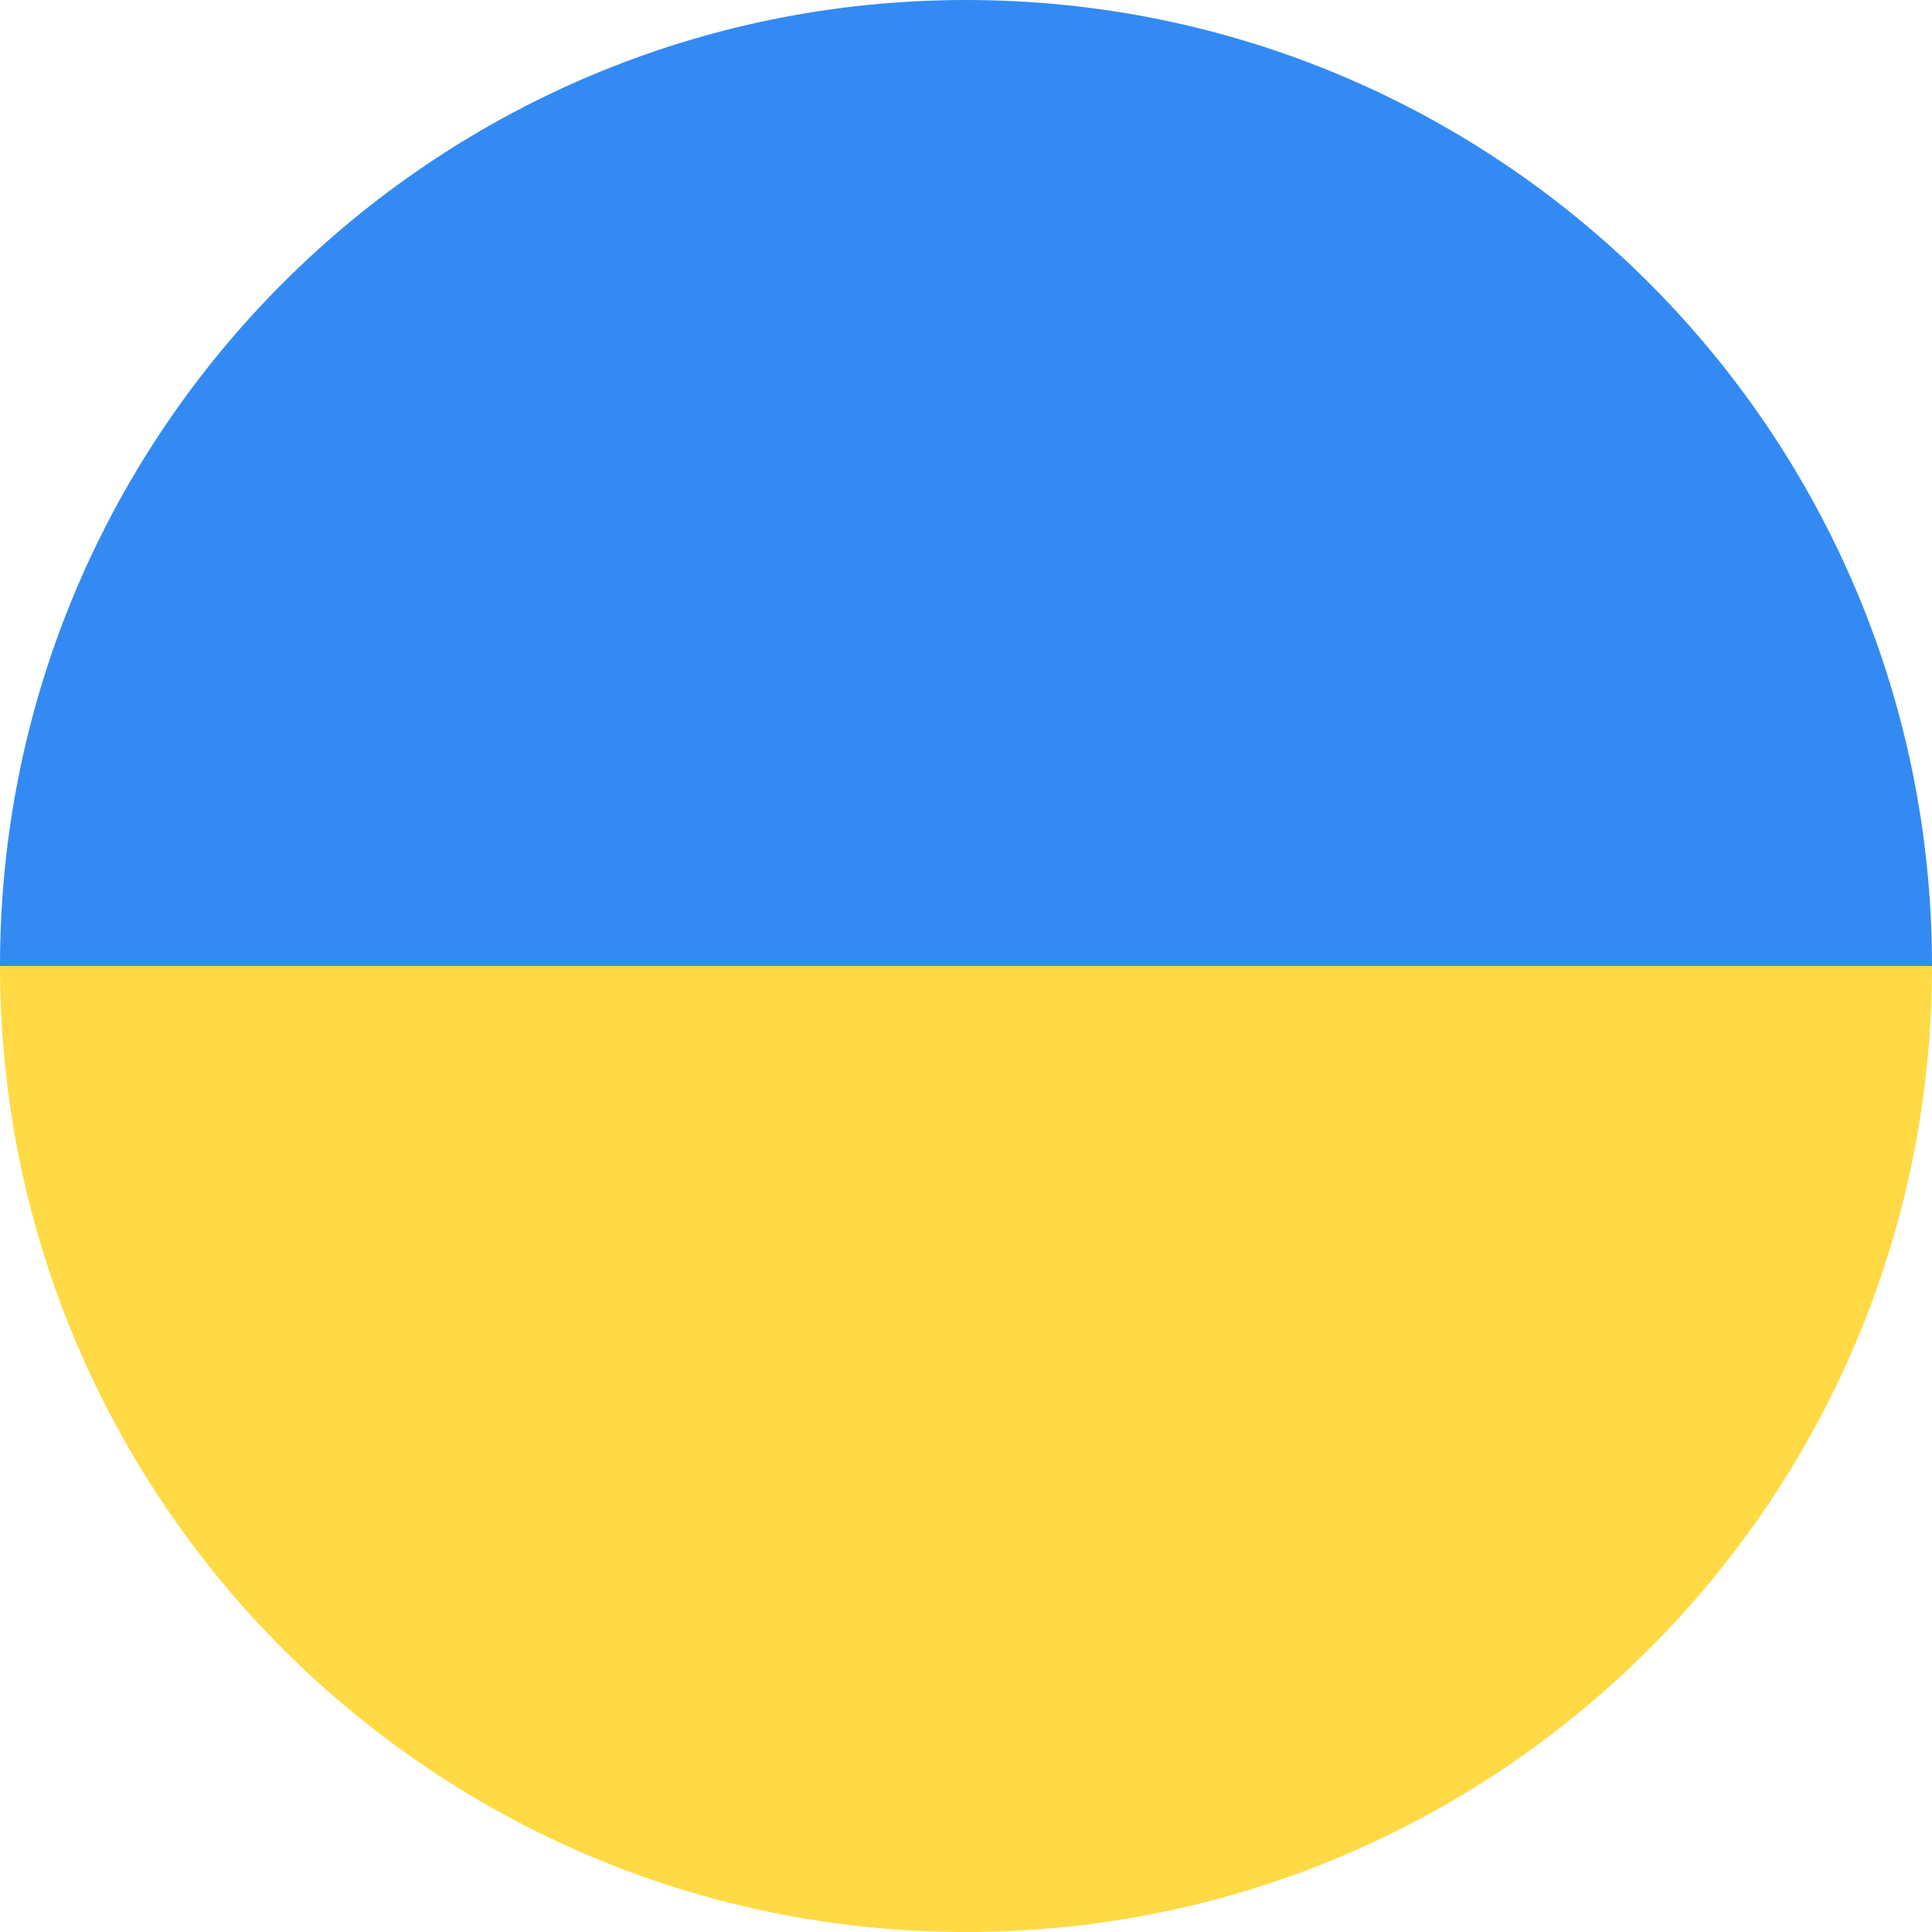
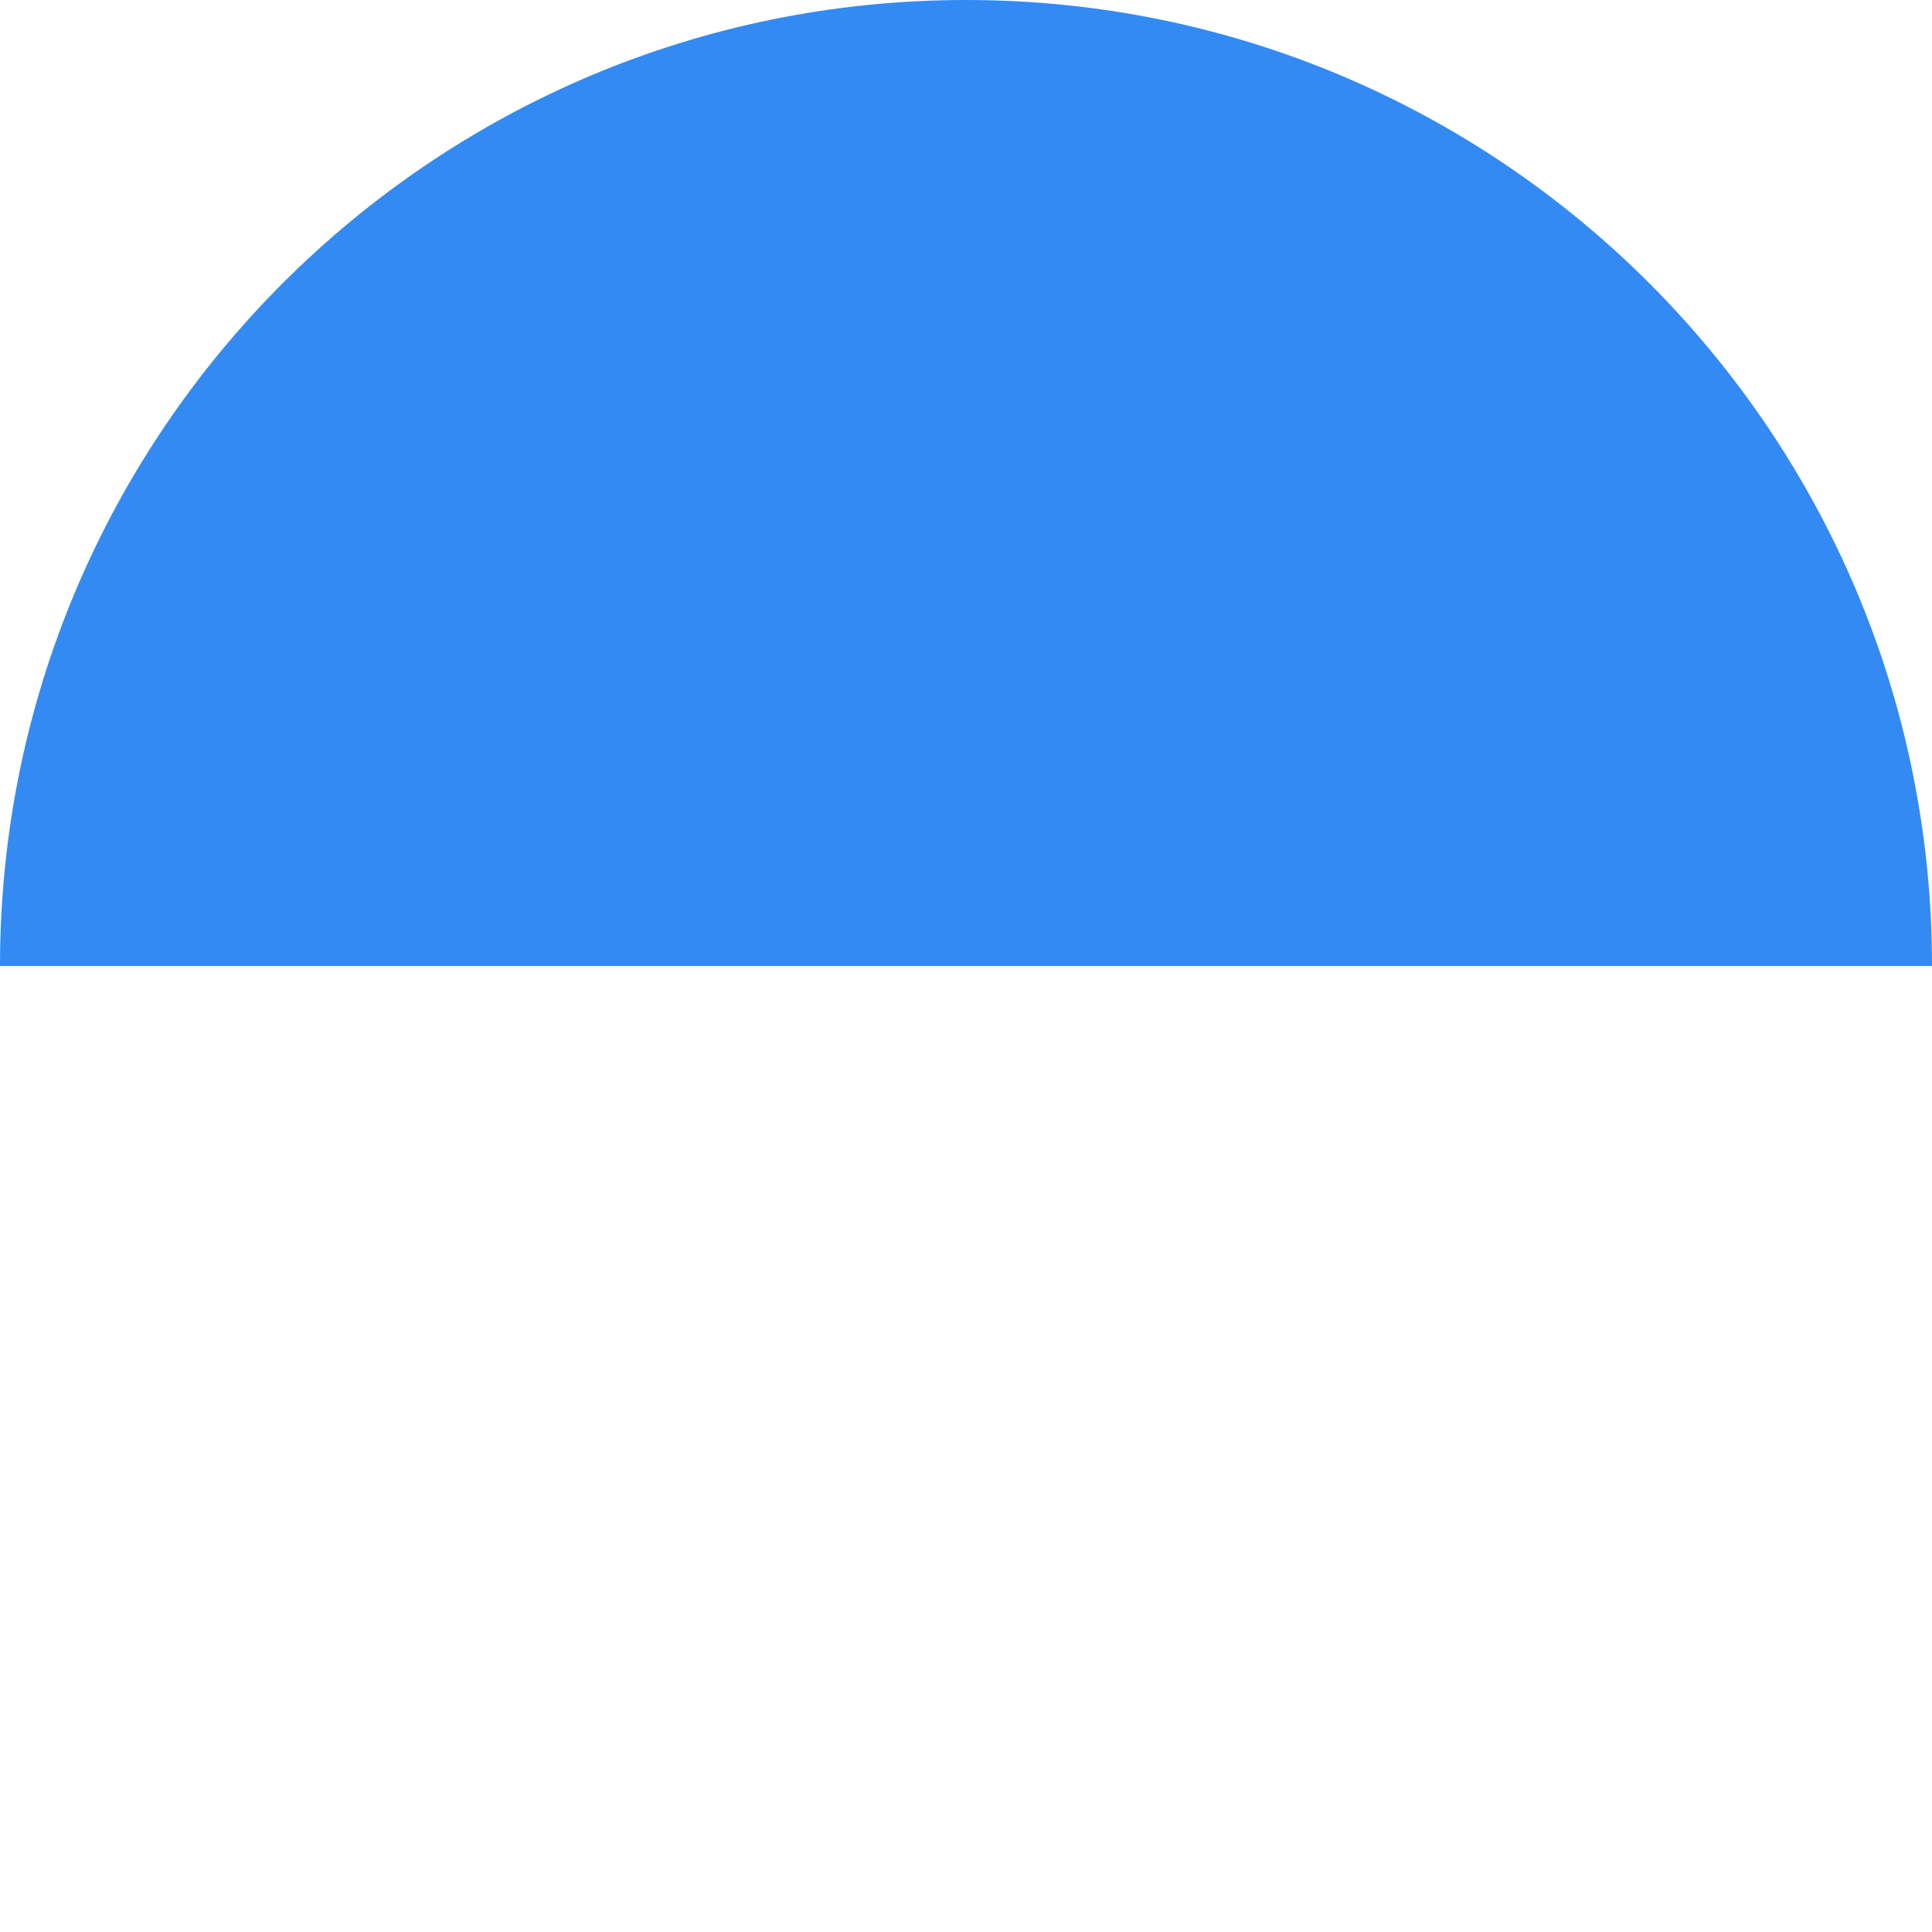
<svg xmlns="http://www.w3.org/2000/svg" id="Layer_1" data-name="Layer 1" viewBox="0 0 188 188">
  <defs>
    <style>
      .cls-1 {
        fill: #ffda44;
      }

      .cls-2 {
        fill: #338af3;
      }
    </style>
  </defs>
-   <path class="cls-1" d="M188,94c0,51.91-42.09,94-94,94S0,145.91,0,94" />
  <path class="cls-2" d="M0,94C0,42.09,42.09,0,94,0s94,42.09,94,94" />
</svg>